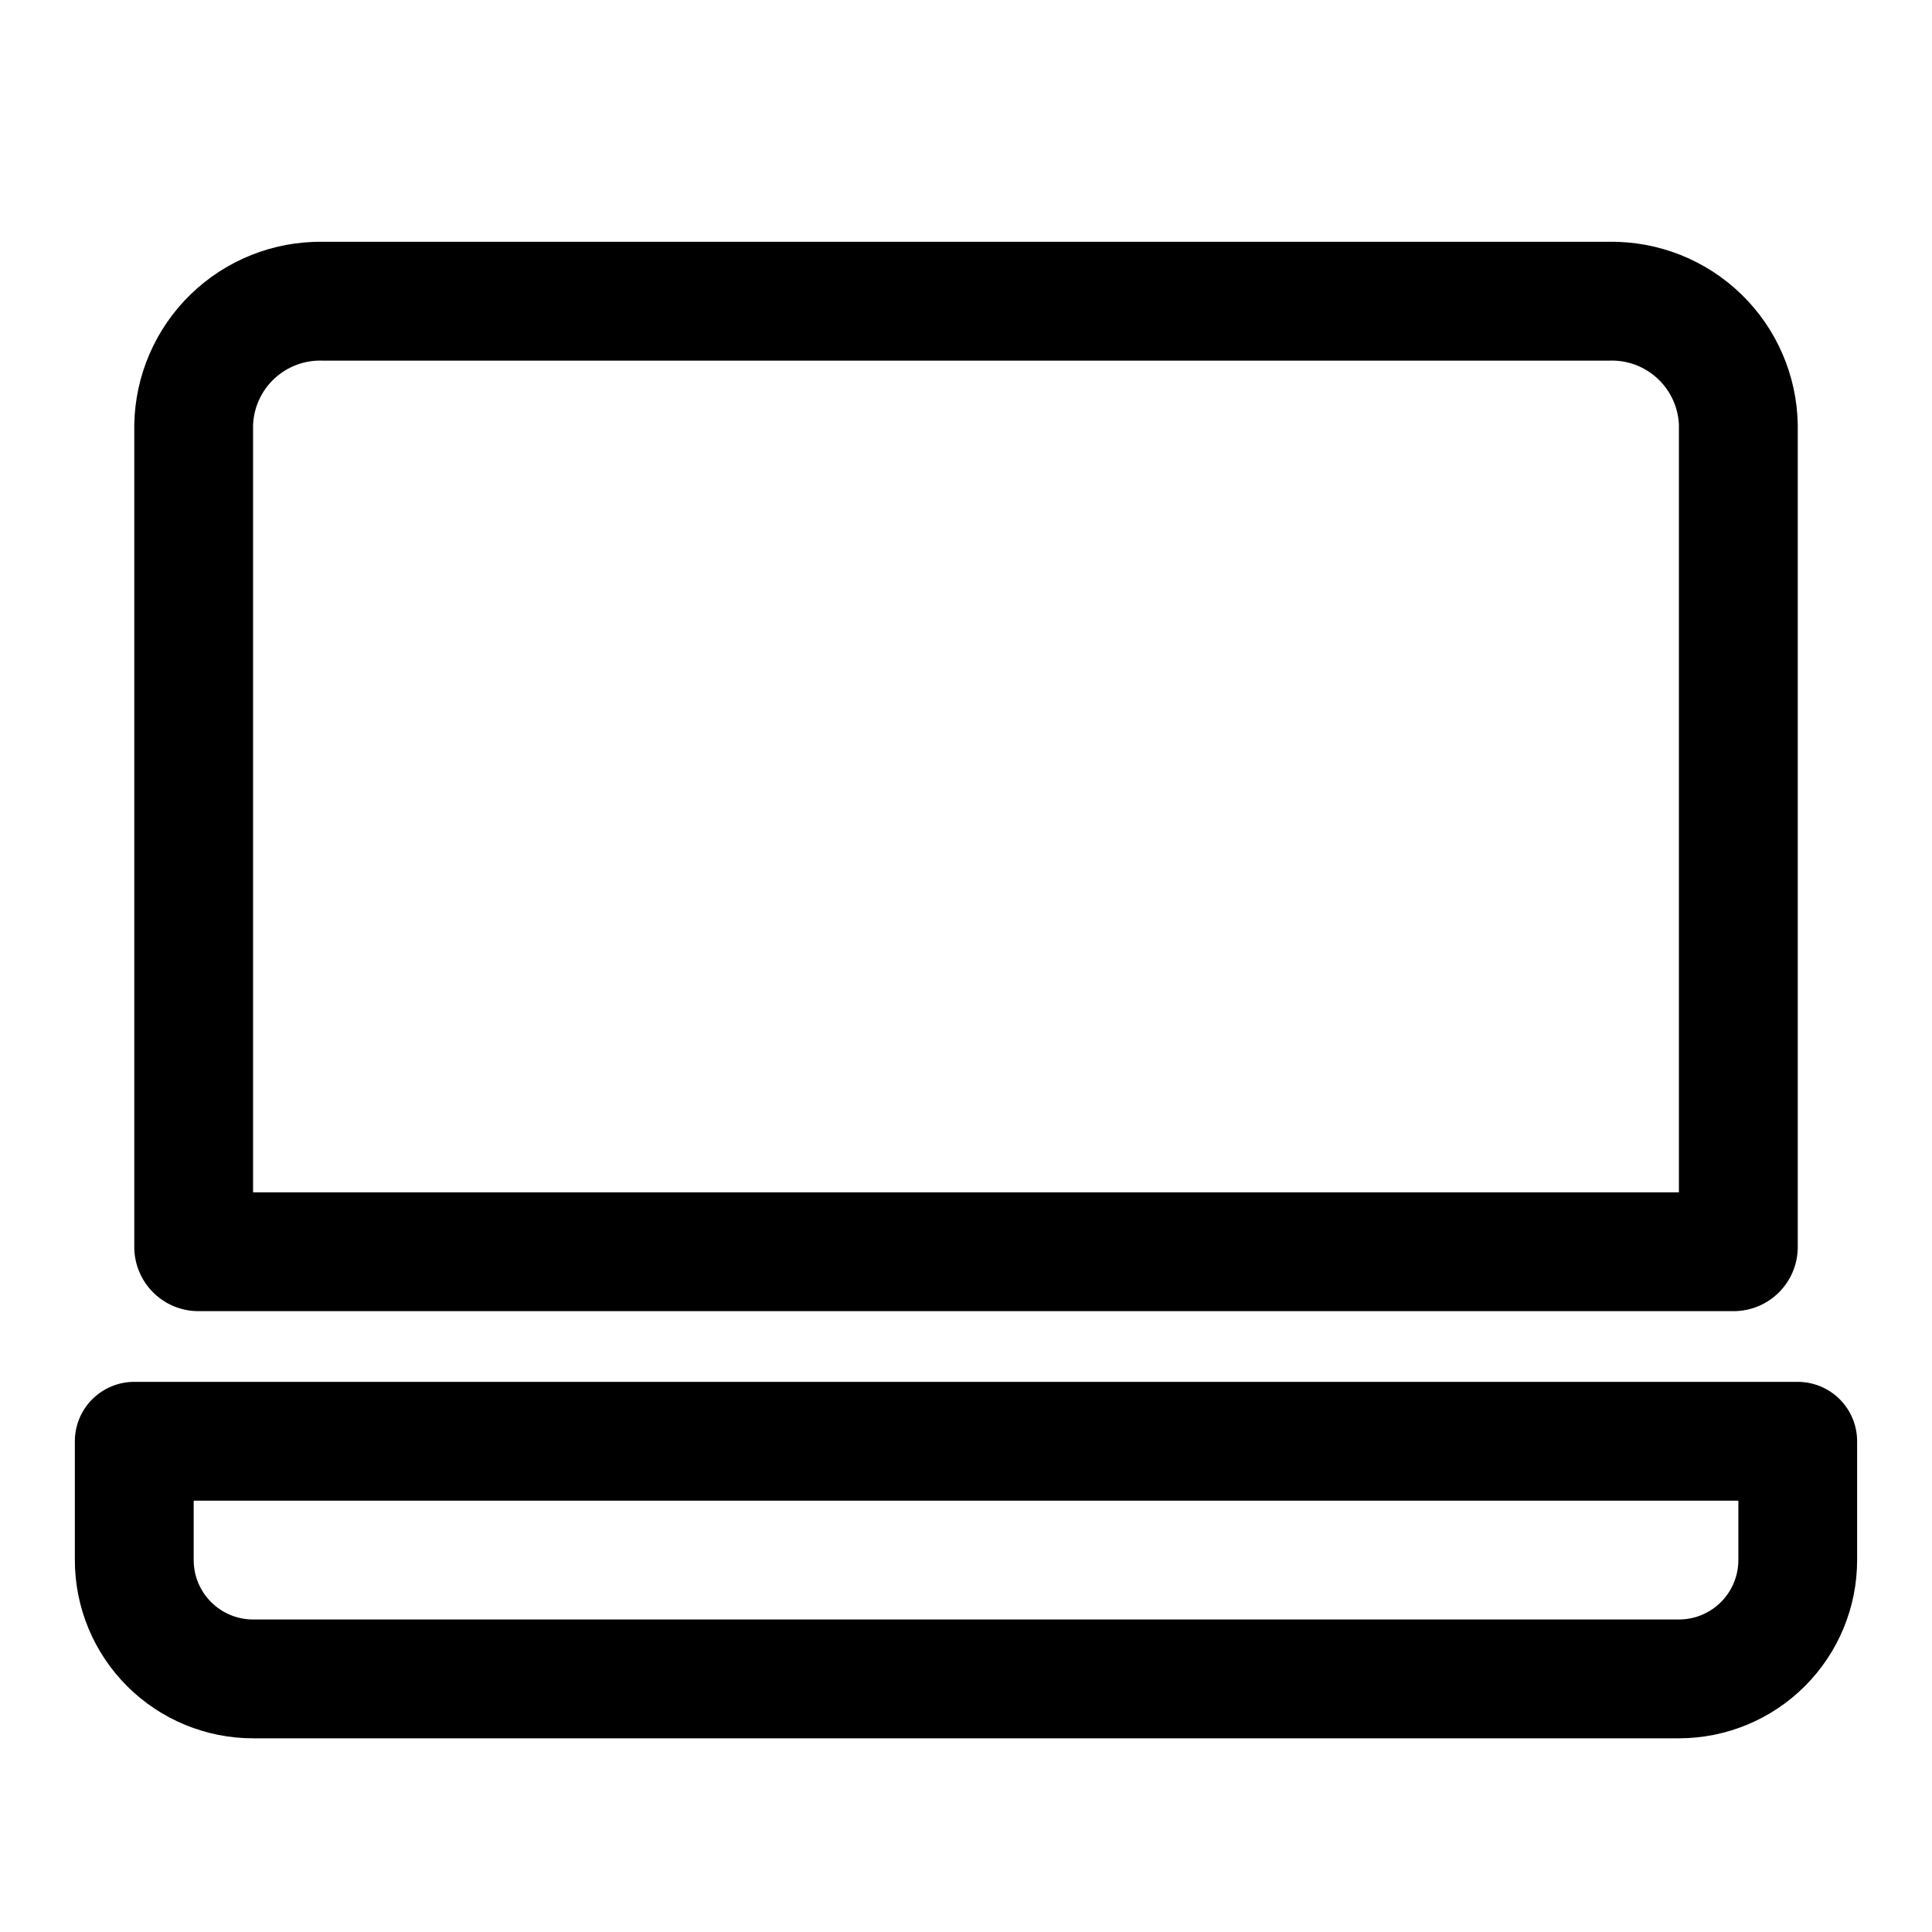
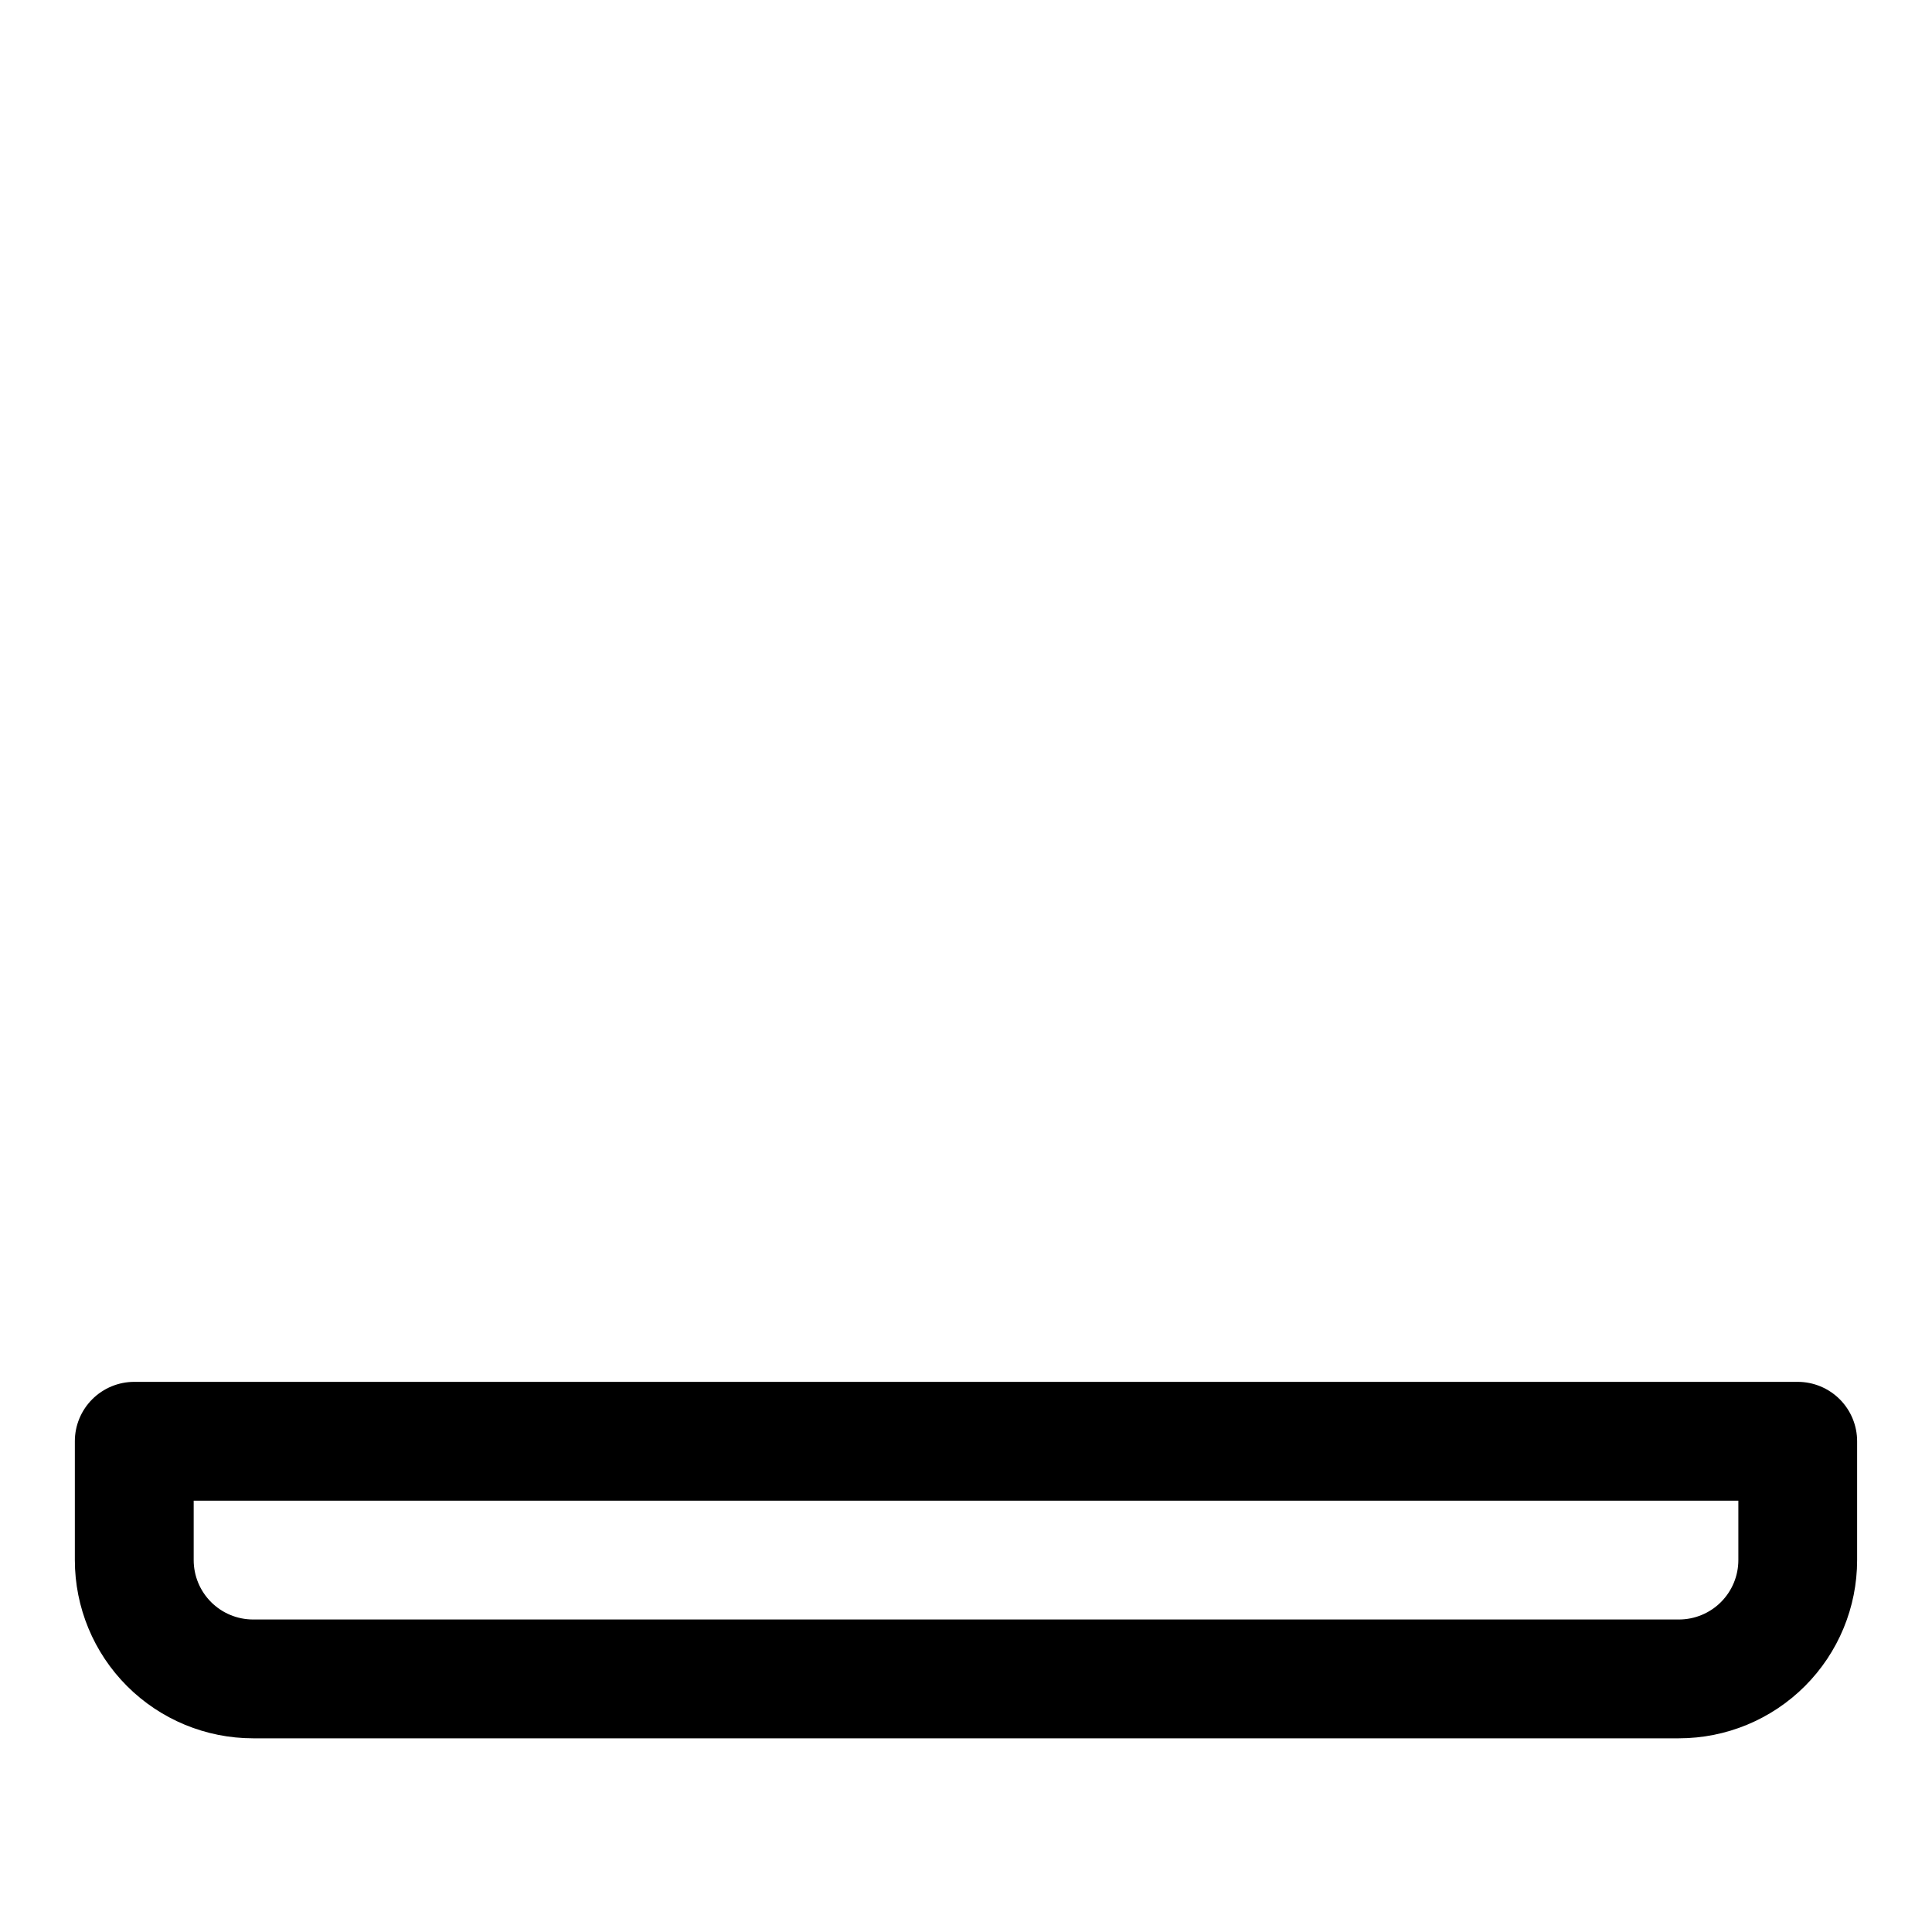
<svg xmlns="http://www.w3.org/2000/svg" fill="#000000" width="800px" height="800px" version="1.1" viewBox="144 144 512 512">
  <g>
-     <path d="m603.41 491.47h-406.82c-4.484 0-8.785-1.77-11.969-4.926-3.184-3.156-4.992-7.438-5.035-11.922v-218.05c0.207-13.043 5.578-25.473 14.934-34.559 9.355-9.09 21.934-14.102 34.977-13.934h341.02c13.043-0.168 25.621 4.844 34.977 13.934 9.355 9.086 14.723 21.516 14.93 34.559v218.05c-0.039 4.484-1.852 8.766-5.035 11.922s-7.484 4.926-11.969 4.926zm-392.34-31.488h377.86v-203.41c-0.203-4.691-2.254-9.113-5.707-12.297-3.449-3.188-8.02-4.879-12.711-4.707h-341.02c-4.695-0.172-9.266 1.52-12.715 4.707-3.453 3.184-5.504 7.606-5.707 12.297z" />
    <path d="m588.93 604.67h-377.86c-12.527 0-24.539-4.977-33.398-13.836-8.859-8.855-13.836-20.871-13.836-33.398v-31.488c0-4.176 1.66-8.18 4.613-11.133 2.953-2.949 6.957-4.609 11.133-4.609h440.83c4.176 0 8.18 1.66 11.133 4.609 2.953 2.953 4.613 6.957 4.613 11.133v31.488c0 12.527-4.977 24.543-13.836 33.398-8.855 8.859-20.871 13.836-33.398 13.836zm-393.6-62.977v15.742c0 4.176 1.66 8.18 4.613 11.133 2.953 2.953 6.957 4.613 11.133 4.613h377.86c4.176 0 8.18-1.66 11.133-4.613 2.953-2.953 4.613-6.957 4.613-11.133v-15.742z" />
  </g>
</svg>